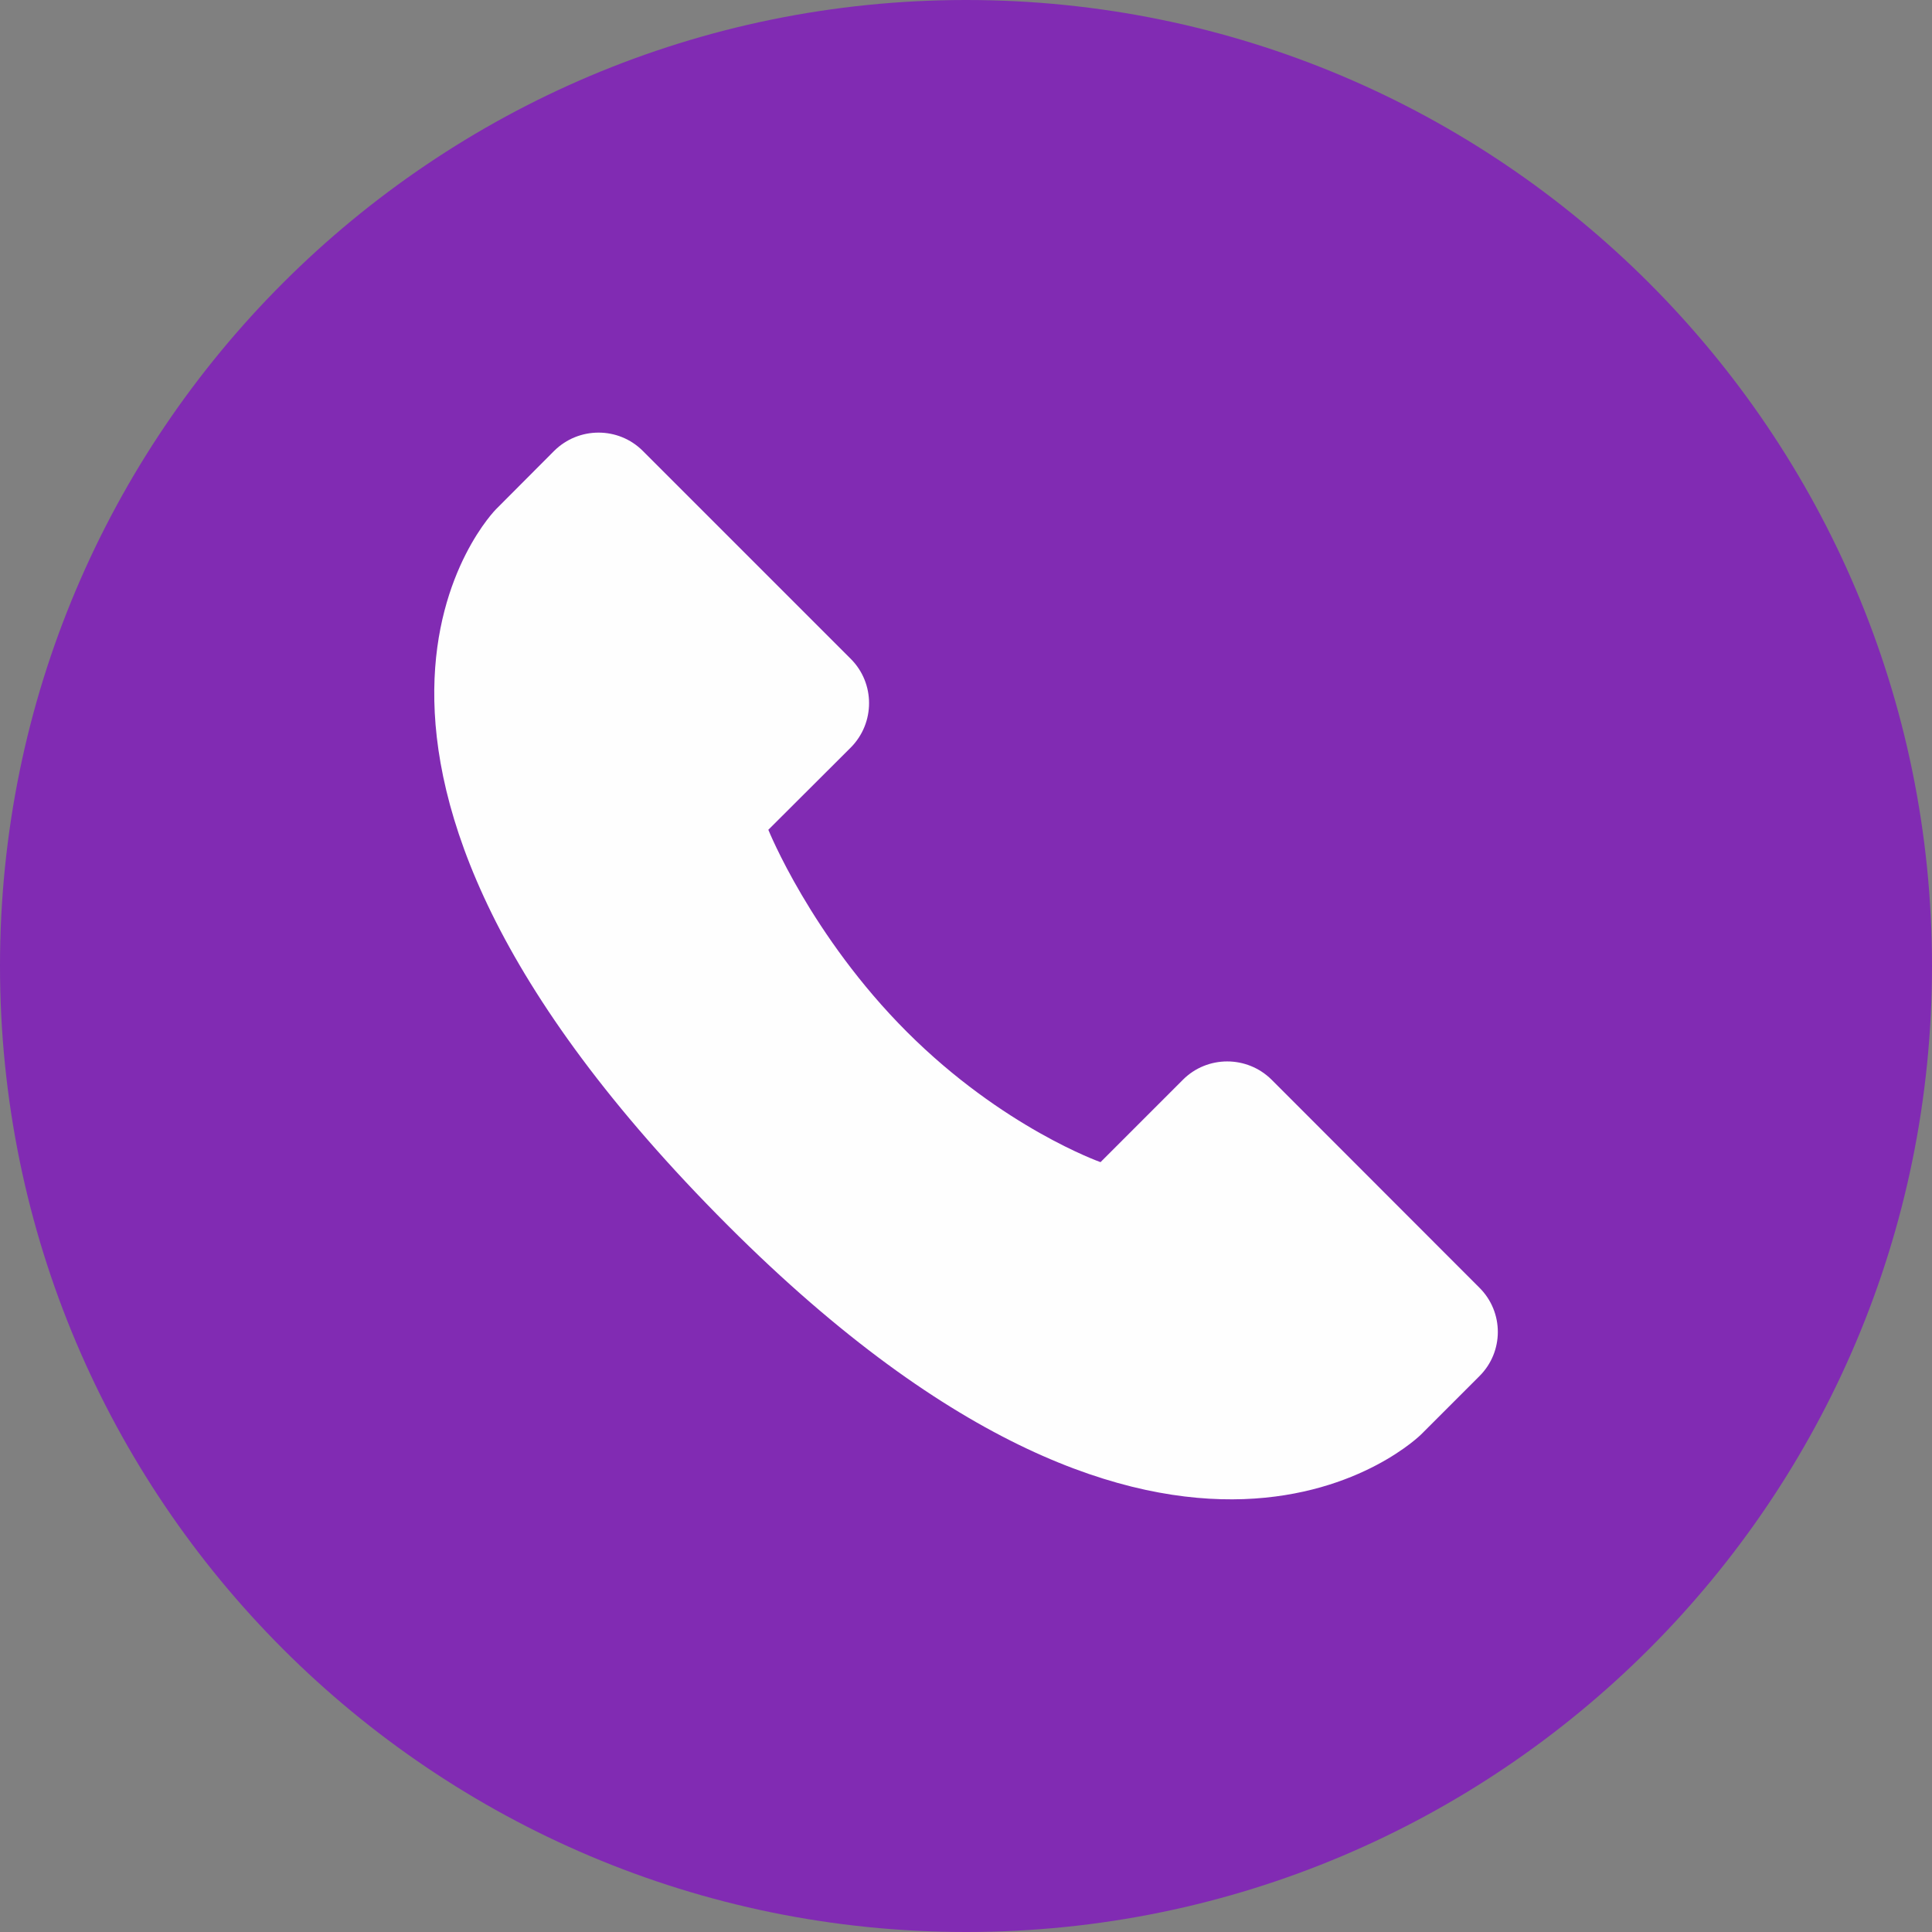
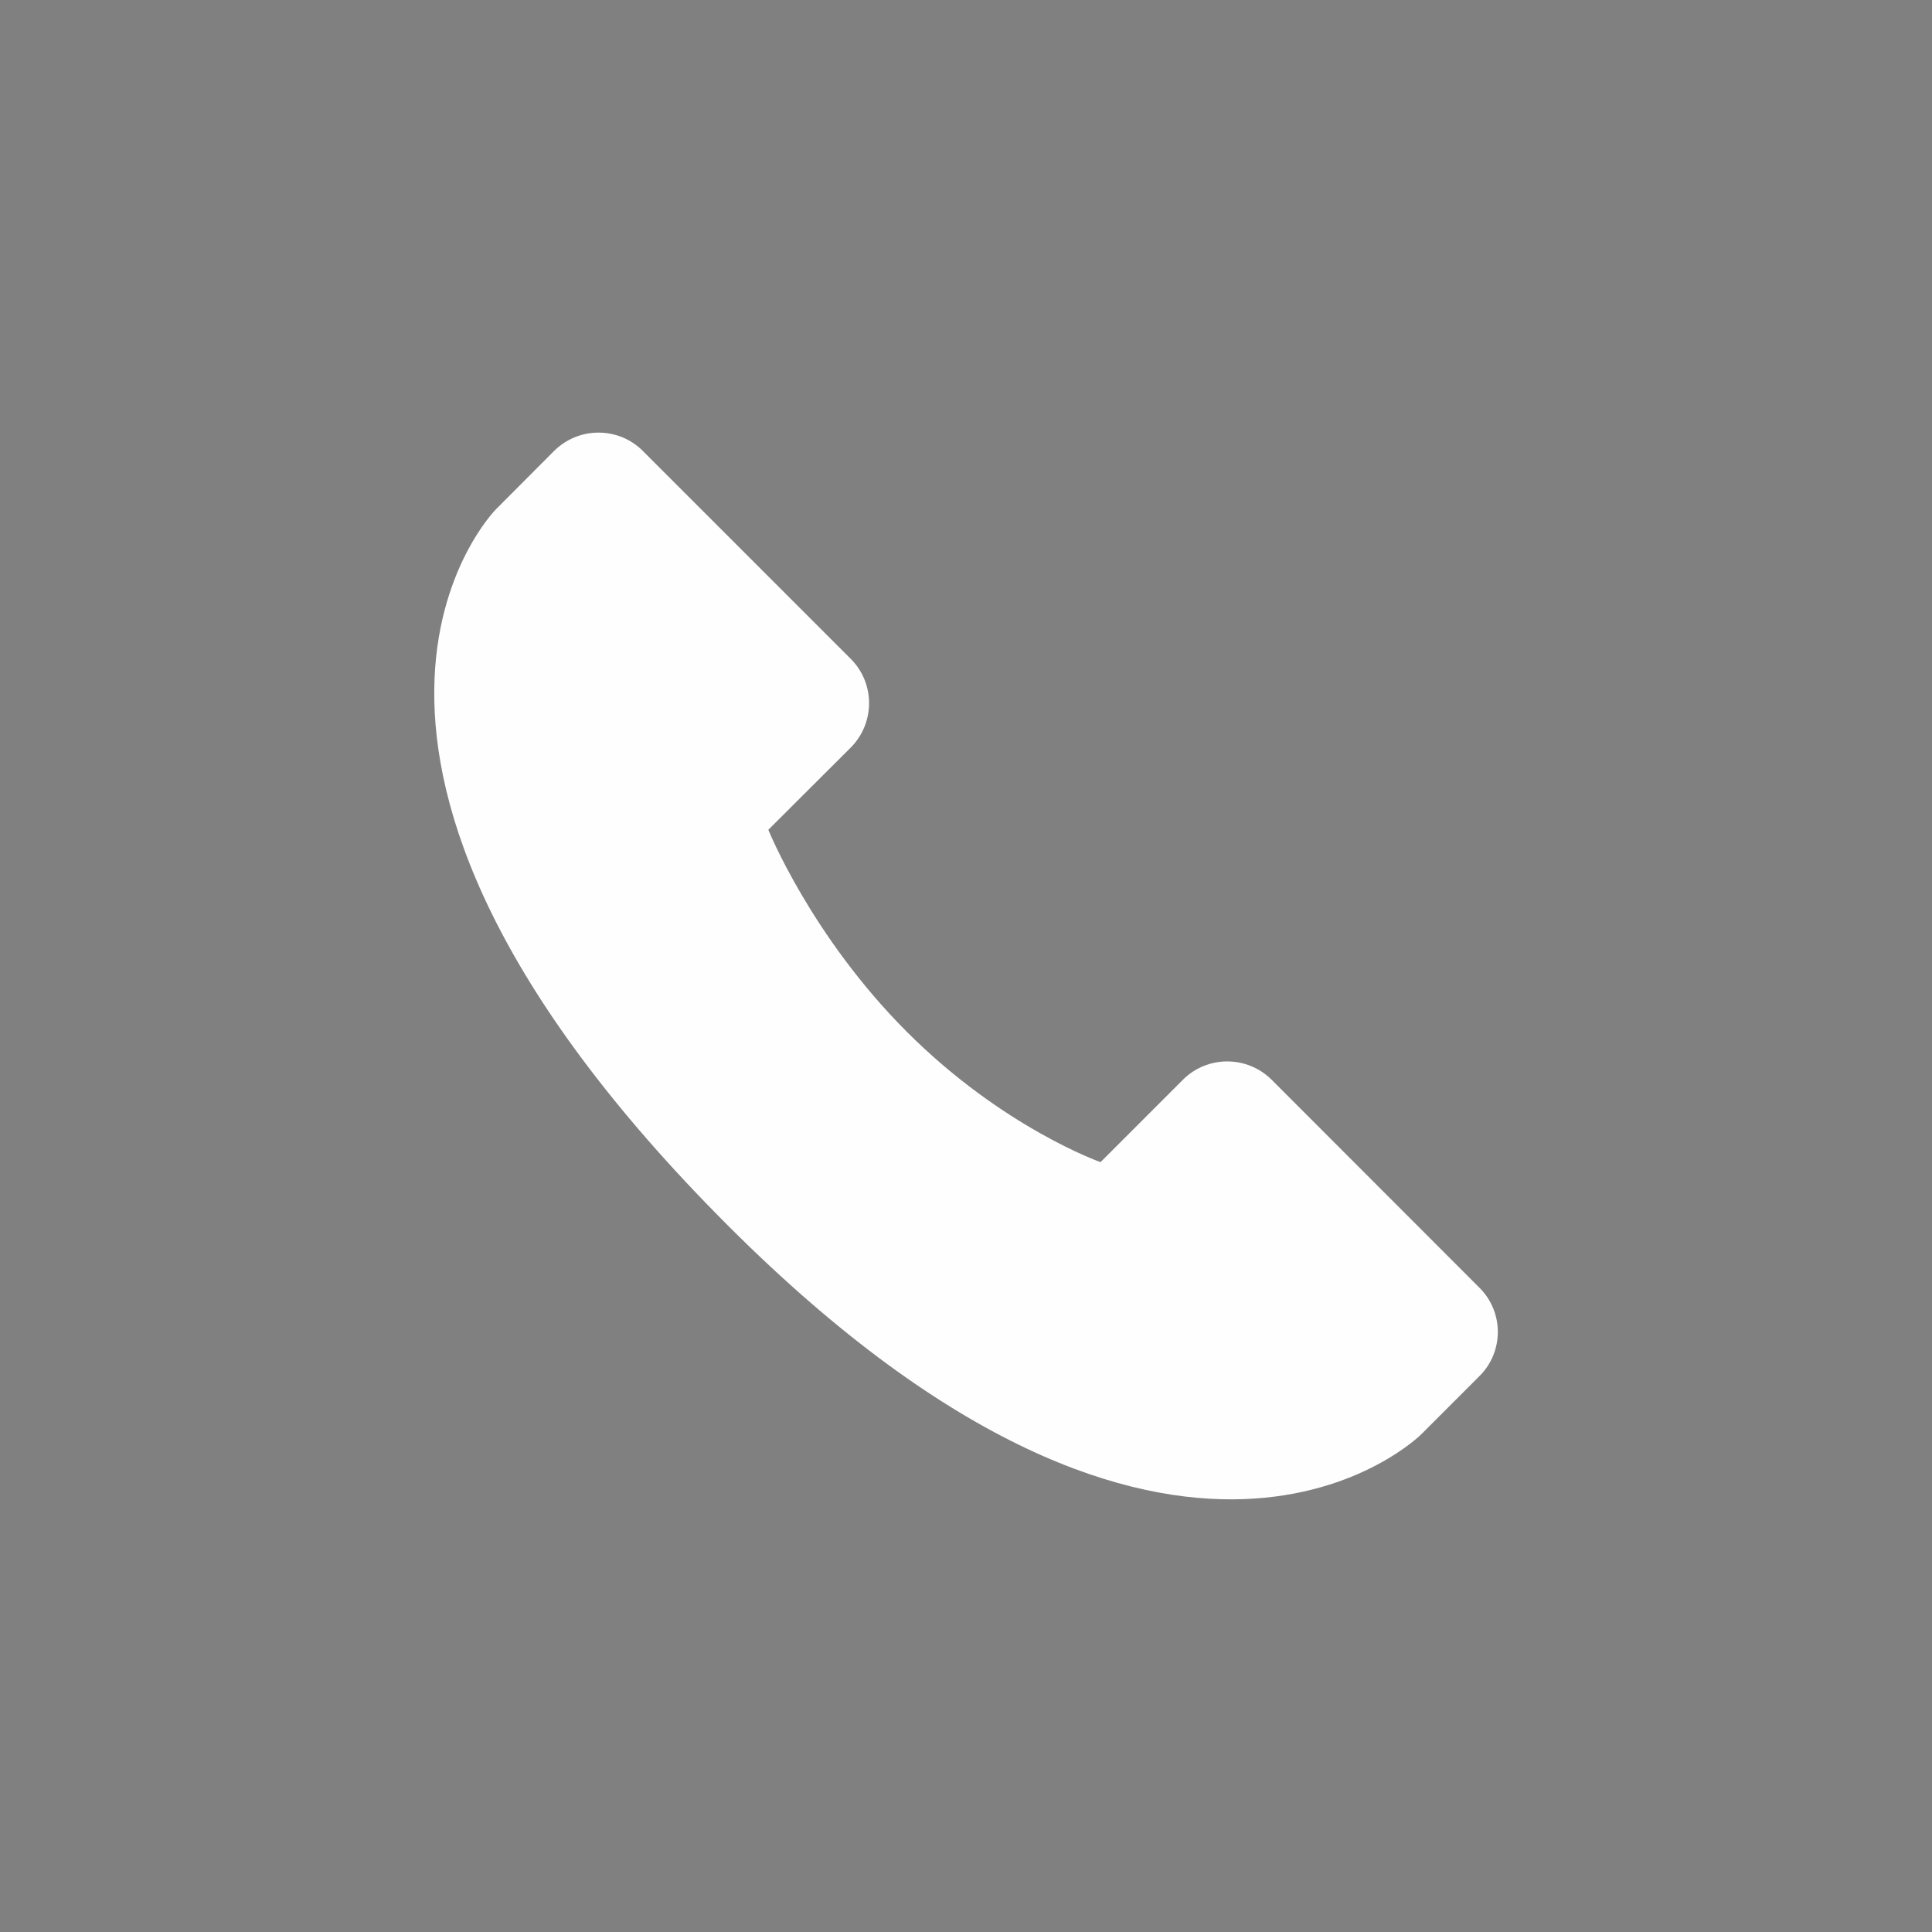
<svg xmlns="http://www.w3.org/2000/svg" xml:space="preserve" width="100px" height="100px" version="1.1" style="shape-rendering:geometricPrecision; text-rendering:geometricPrecision; image-rendering:optimizeQuality; fill-rule:evenodd; clip-rule:evenodd" viewBox="0 0 102.19 102.19">
  <rect x="0" y="0" width="102.19" height="102.19" fill="#808080" stroke="none" />
  <defs>
    <style type="text/css"> .fil1 {fill:#FEFEFE;fill-rule:nonzero} .fil0 {fill:#812BB3;fill-rule:nonzero} </style>
  </defs>
  <g id="Слой_x0020_1">
-     <path class="fil0" d="M102.19 51.09c0,28.22 -22.88,51.1 -51.09,51.1 -28.22,0 -51.1,-22.88 -51.1,-51.1 0,-28.21 22.88,-51.09 51.1,-51.09 28.21,0 51.09,22.88 51.09,51.09z" />
    <path class="fil1" d="M78.25 72.79l-3.08 3.08c0,0 -12.81,12.81 -36.66,-11.04 -25.08,-25.09 -12.27,-37.9 -12.27,-37.9l3.07 -3.08c1.3,-1.29 3.4,-1.29 4.69,0l11 11c1.29,1.29 1.29,3.39 0,4.69l-4.36 4.35c0,0 2.26,5.62 7.33,10.69 5.07,5.07 10.24,6.89 10.24,6.89l4.36 -4.36c1.29,-1.29 3.39,-1.29 4.69,0l10.99 11c1.3,1.29 1.3,3.39 0,4.68z" />
  </g>
</svg>